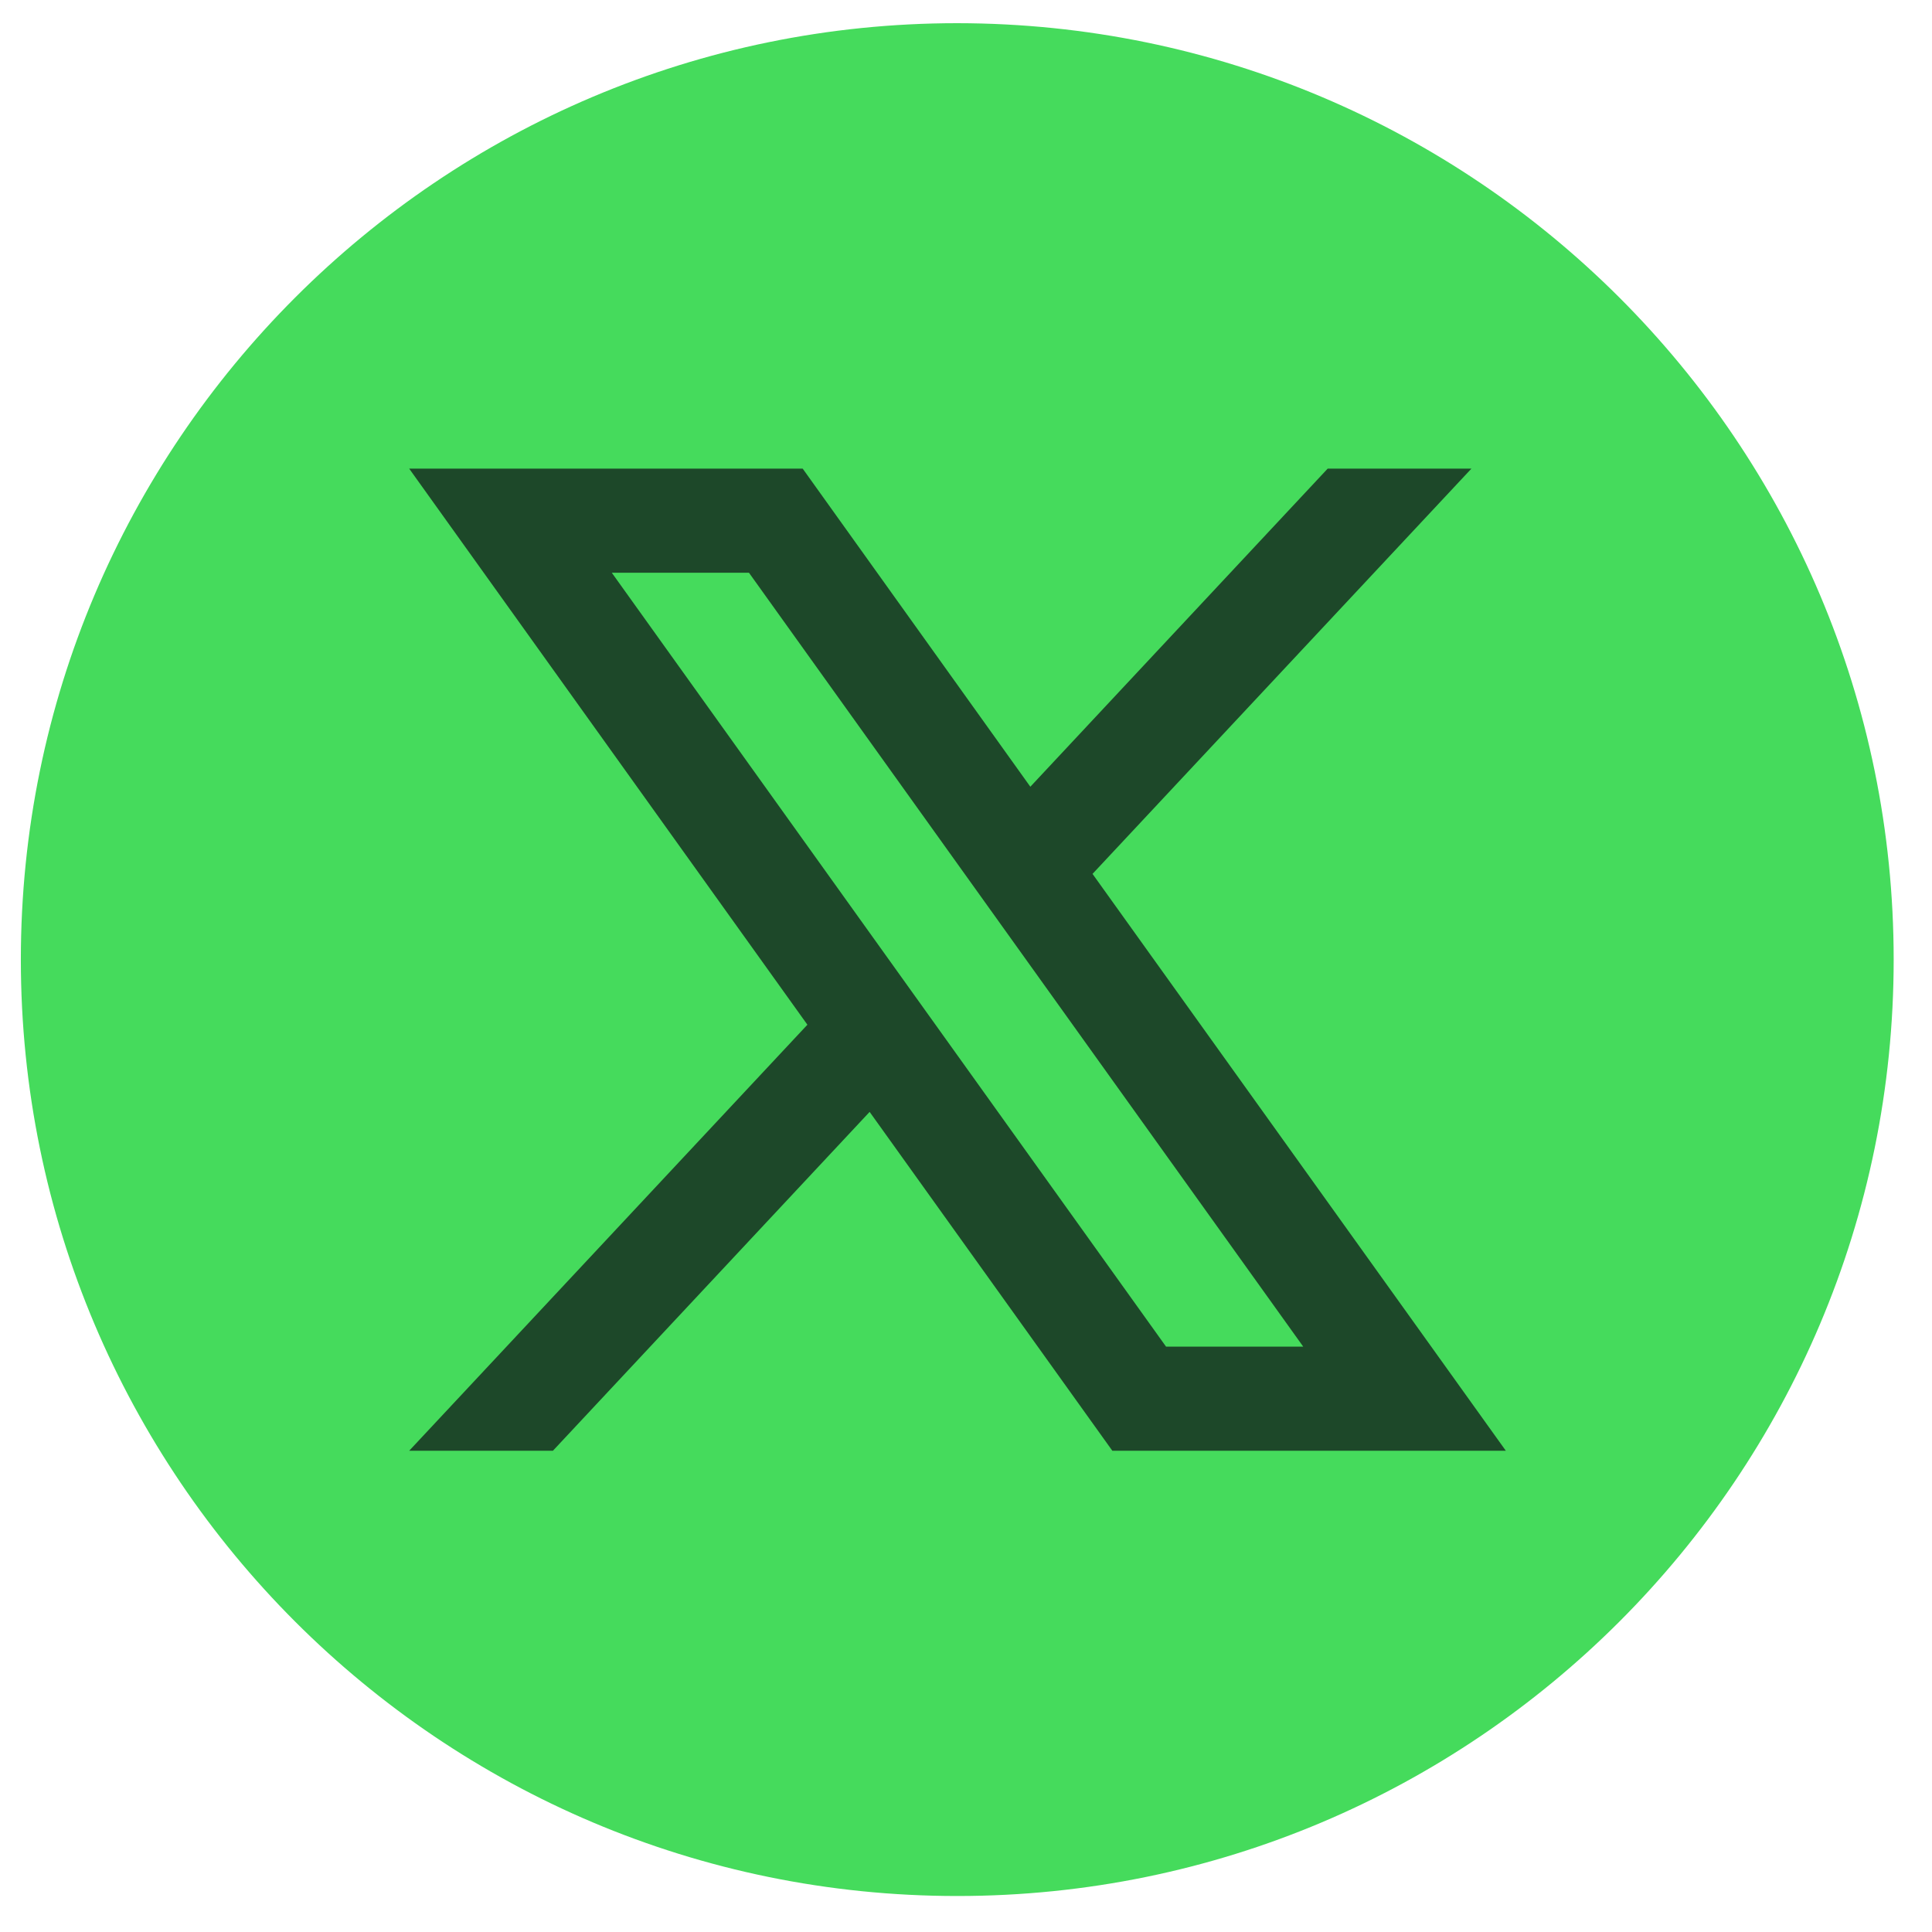
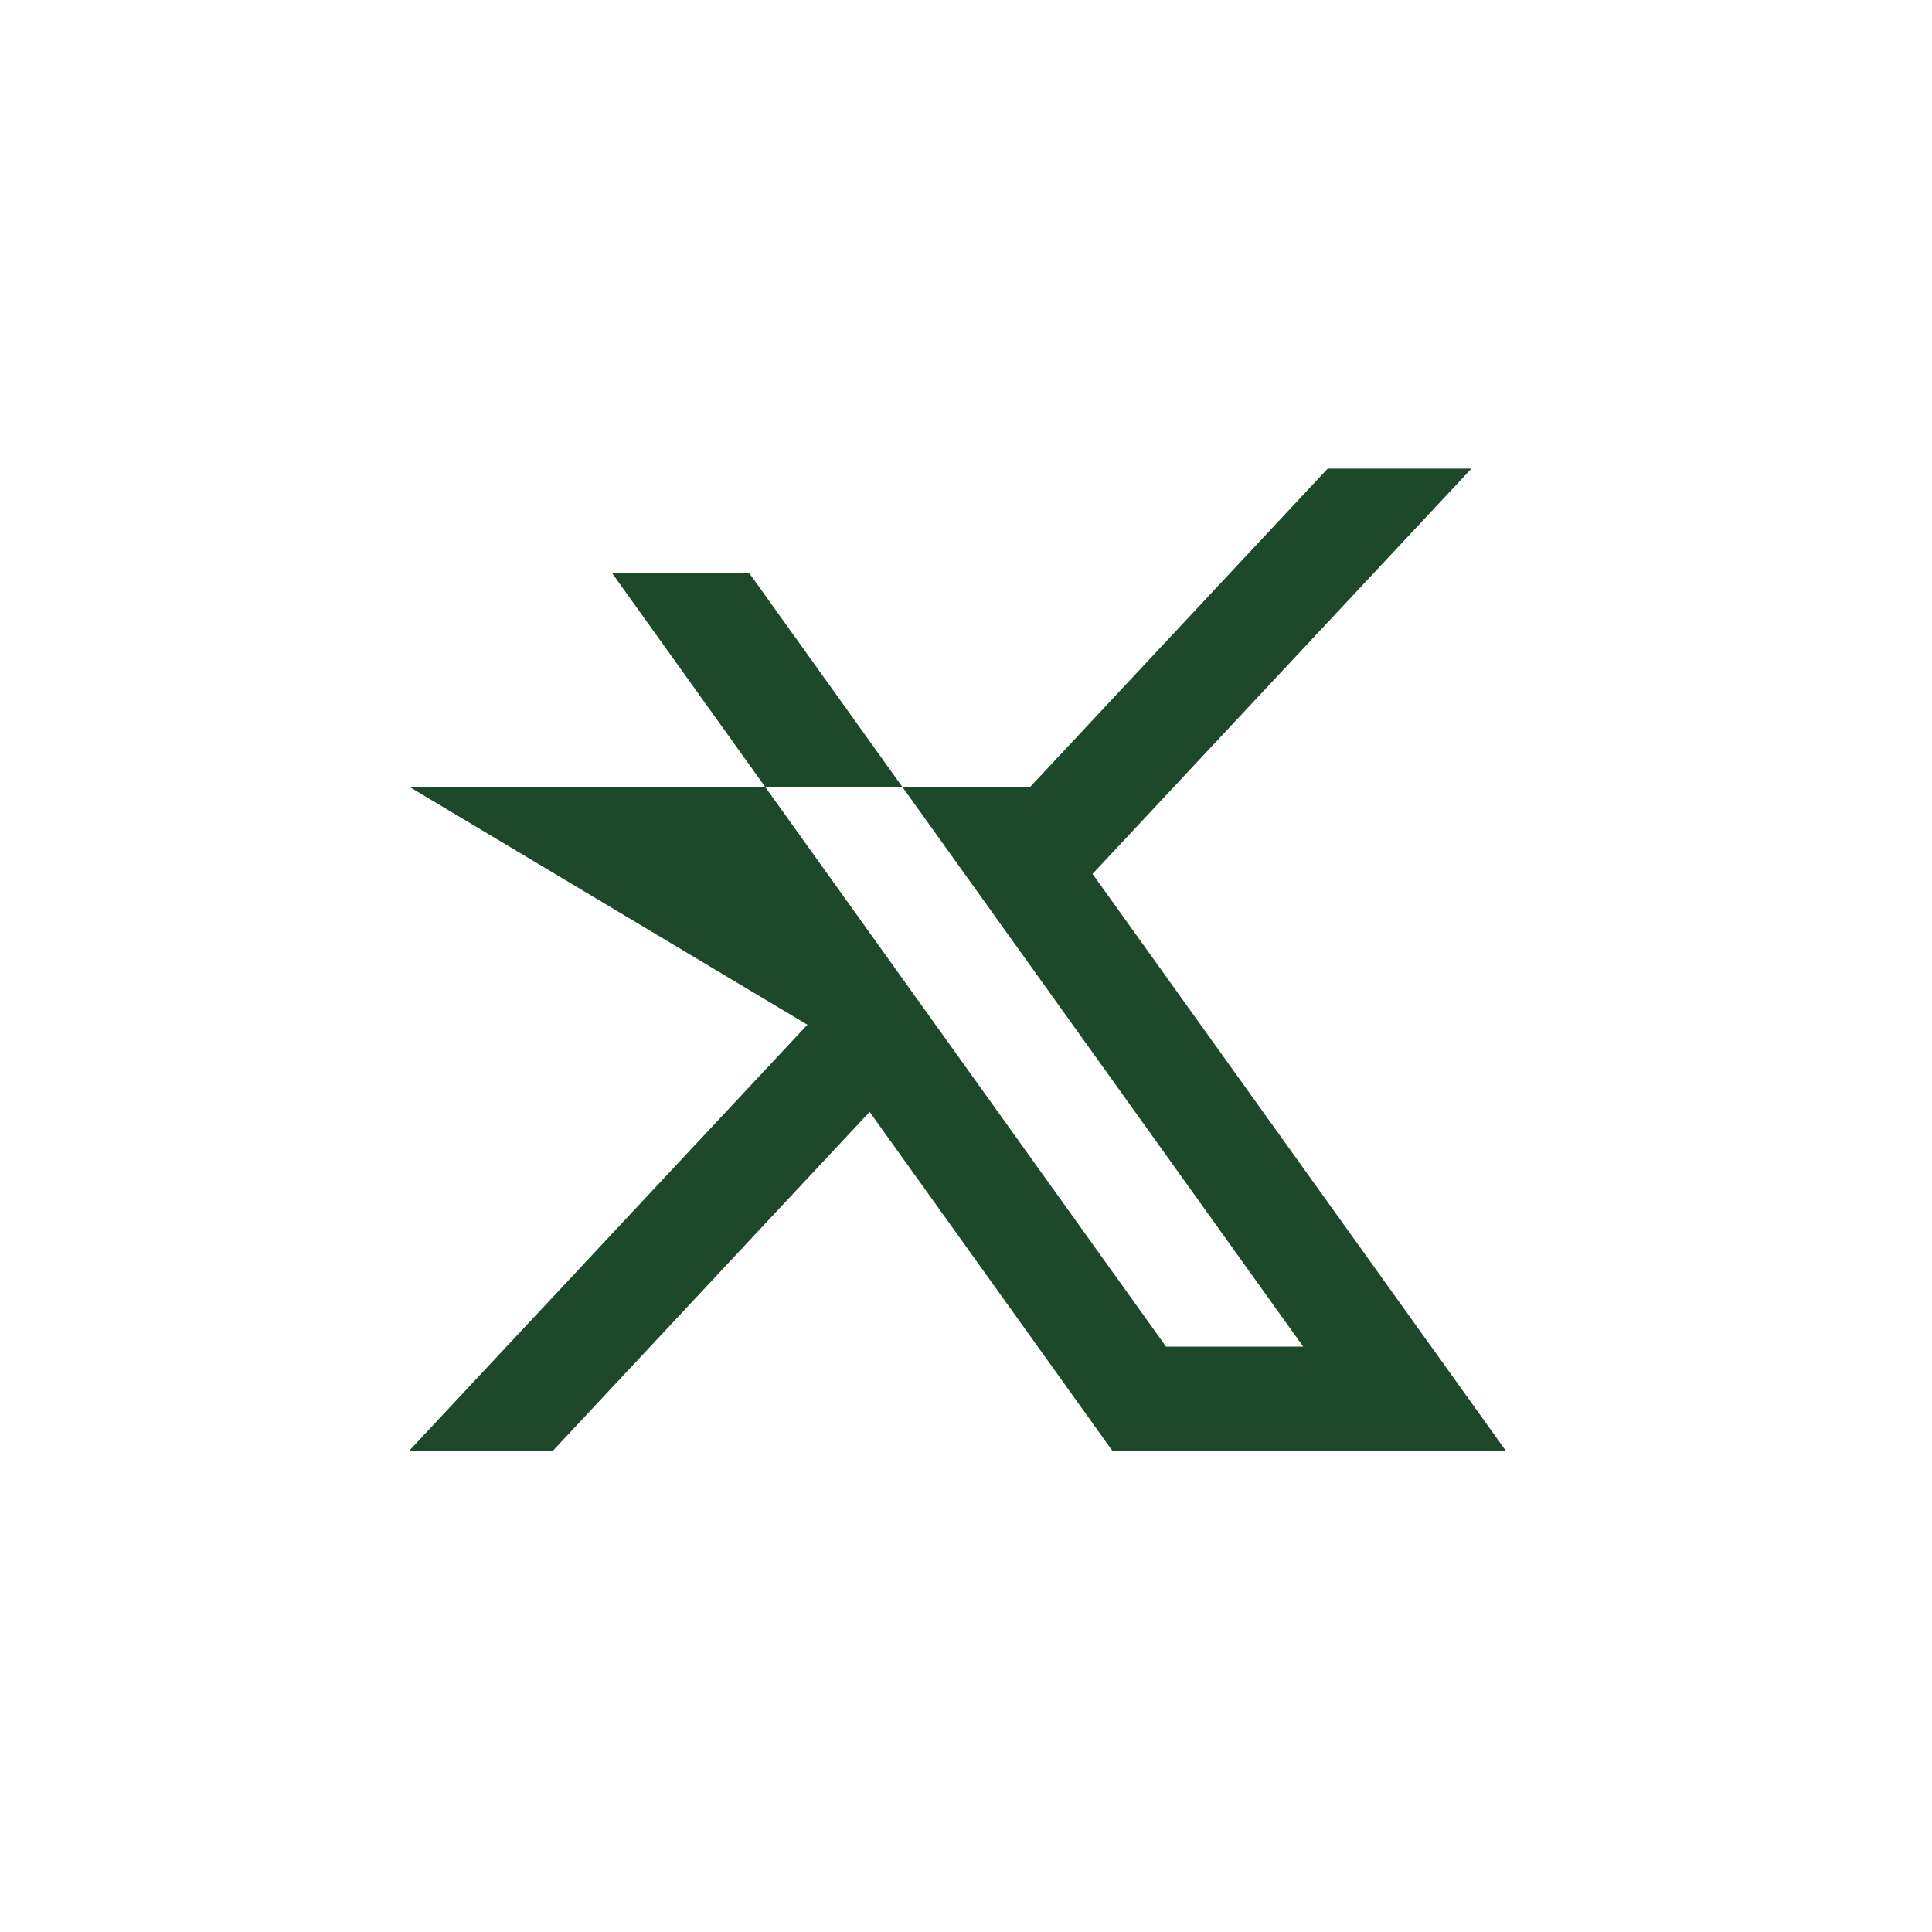
<svg xmlns="http://www.w3.org/2000/svg" width="43" height="43" viewBox="0 0 43 43" fill="none">
-   <path d="M42.147 21.357C42.147 32.864 32.812 42.199 21.306 42.199C9.799 42.199 0.464 32.864 0.464 21.357C0.464 9.851 9.799 0.516 21.306 0.516C32.823 0.526 42.147 9.851 42.147 21.357Z" fill="#45DB5C" />
-   <path d="M24.316 19.45L32.749 10.43H29.55L22.932 17.51L17.865 10.43H9.107L17.97 22.807L9.107 32.289H12.306L19.355 24.747L24.757 32.289H33.515L24.316 19.45ZM13.617 12.748H16.67L29.005 29.971H25.952L13.617 12.748Z" fill="#1D4829" />
+   <path d="M24.316 19.45L32.749 10.43H29.55L22.932 17.51H9.107L17.97 22.807L9.107 32.289H12.306L19.355 24.747L24.757 32.289H33.515L24.316 19.45ZM13.617 12.748H16.67L29.005 29.971H25.952L13.617 12.748Z" fill="#1D4829" />
</svg>